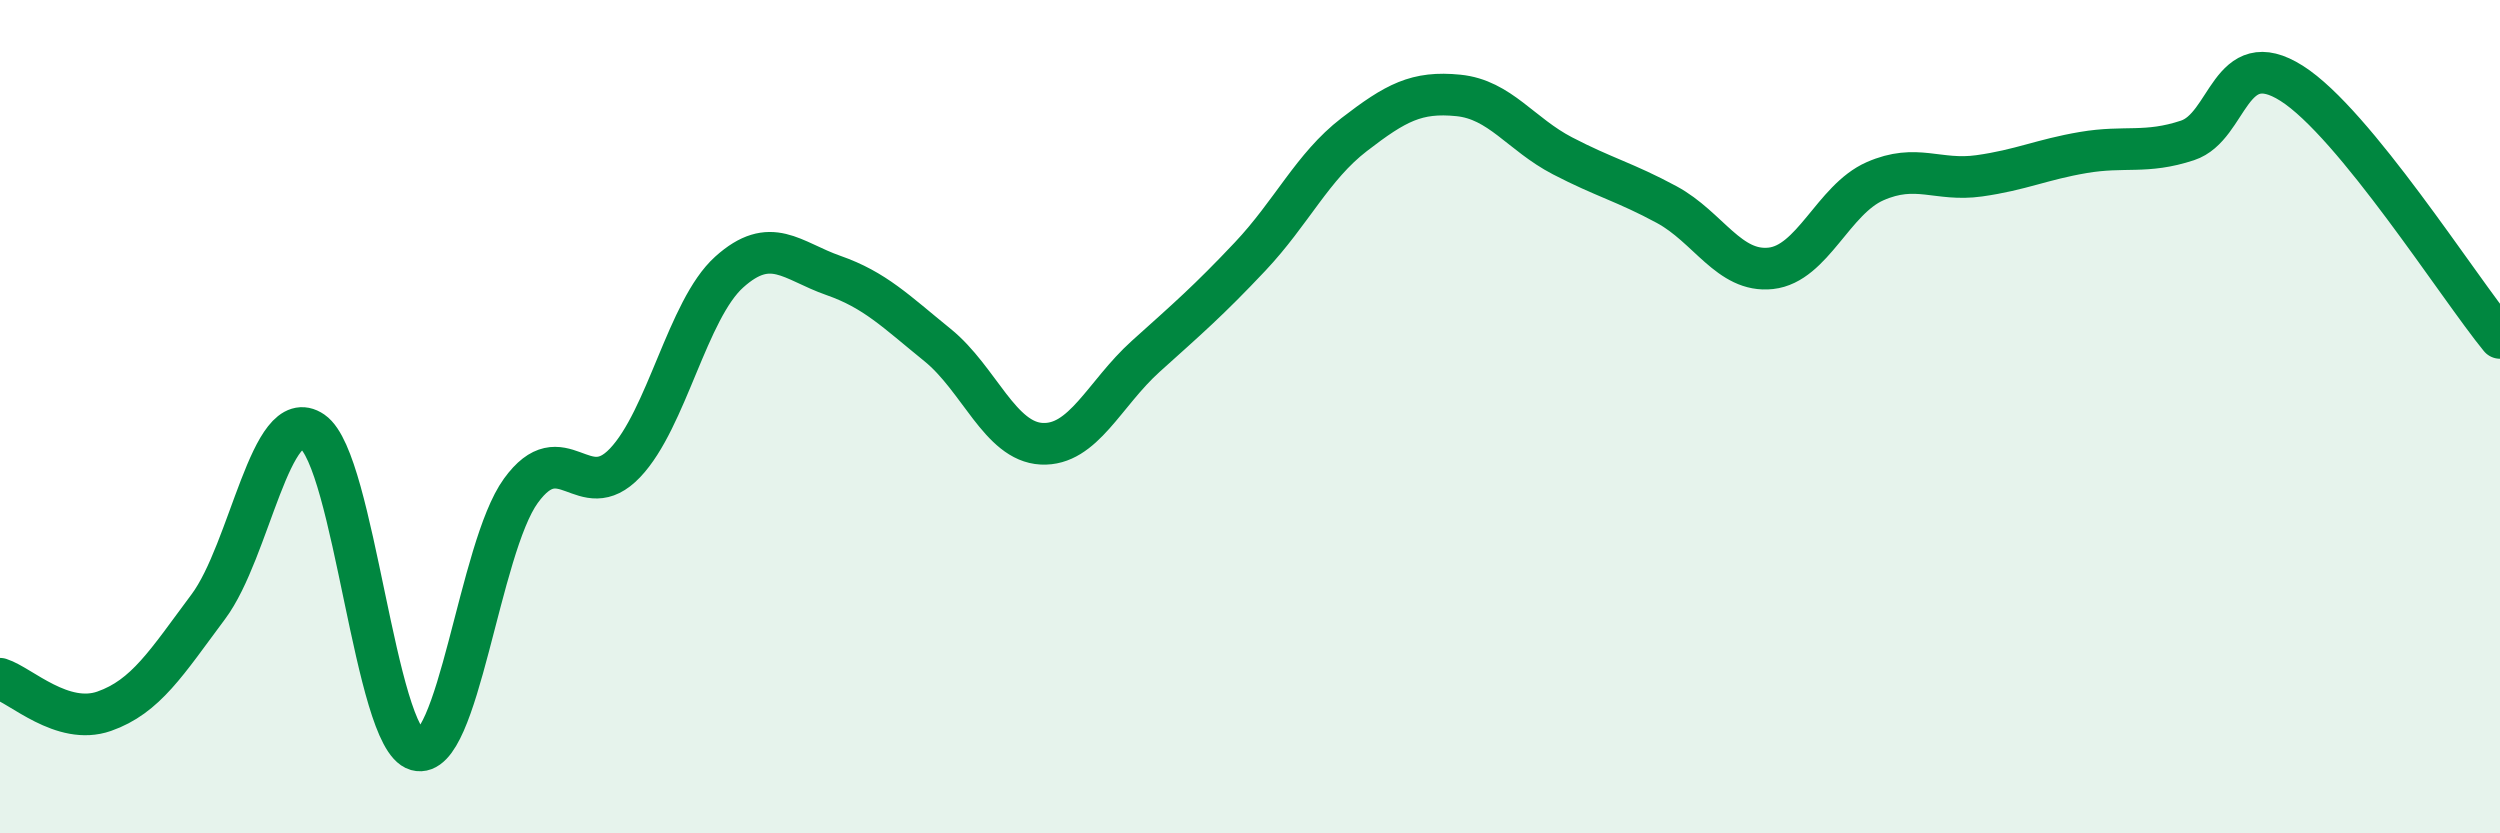
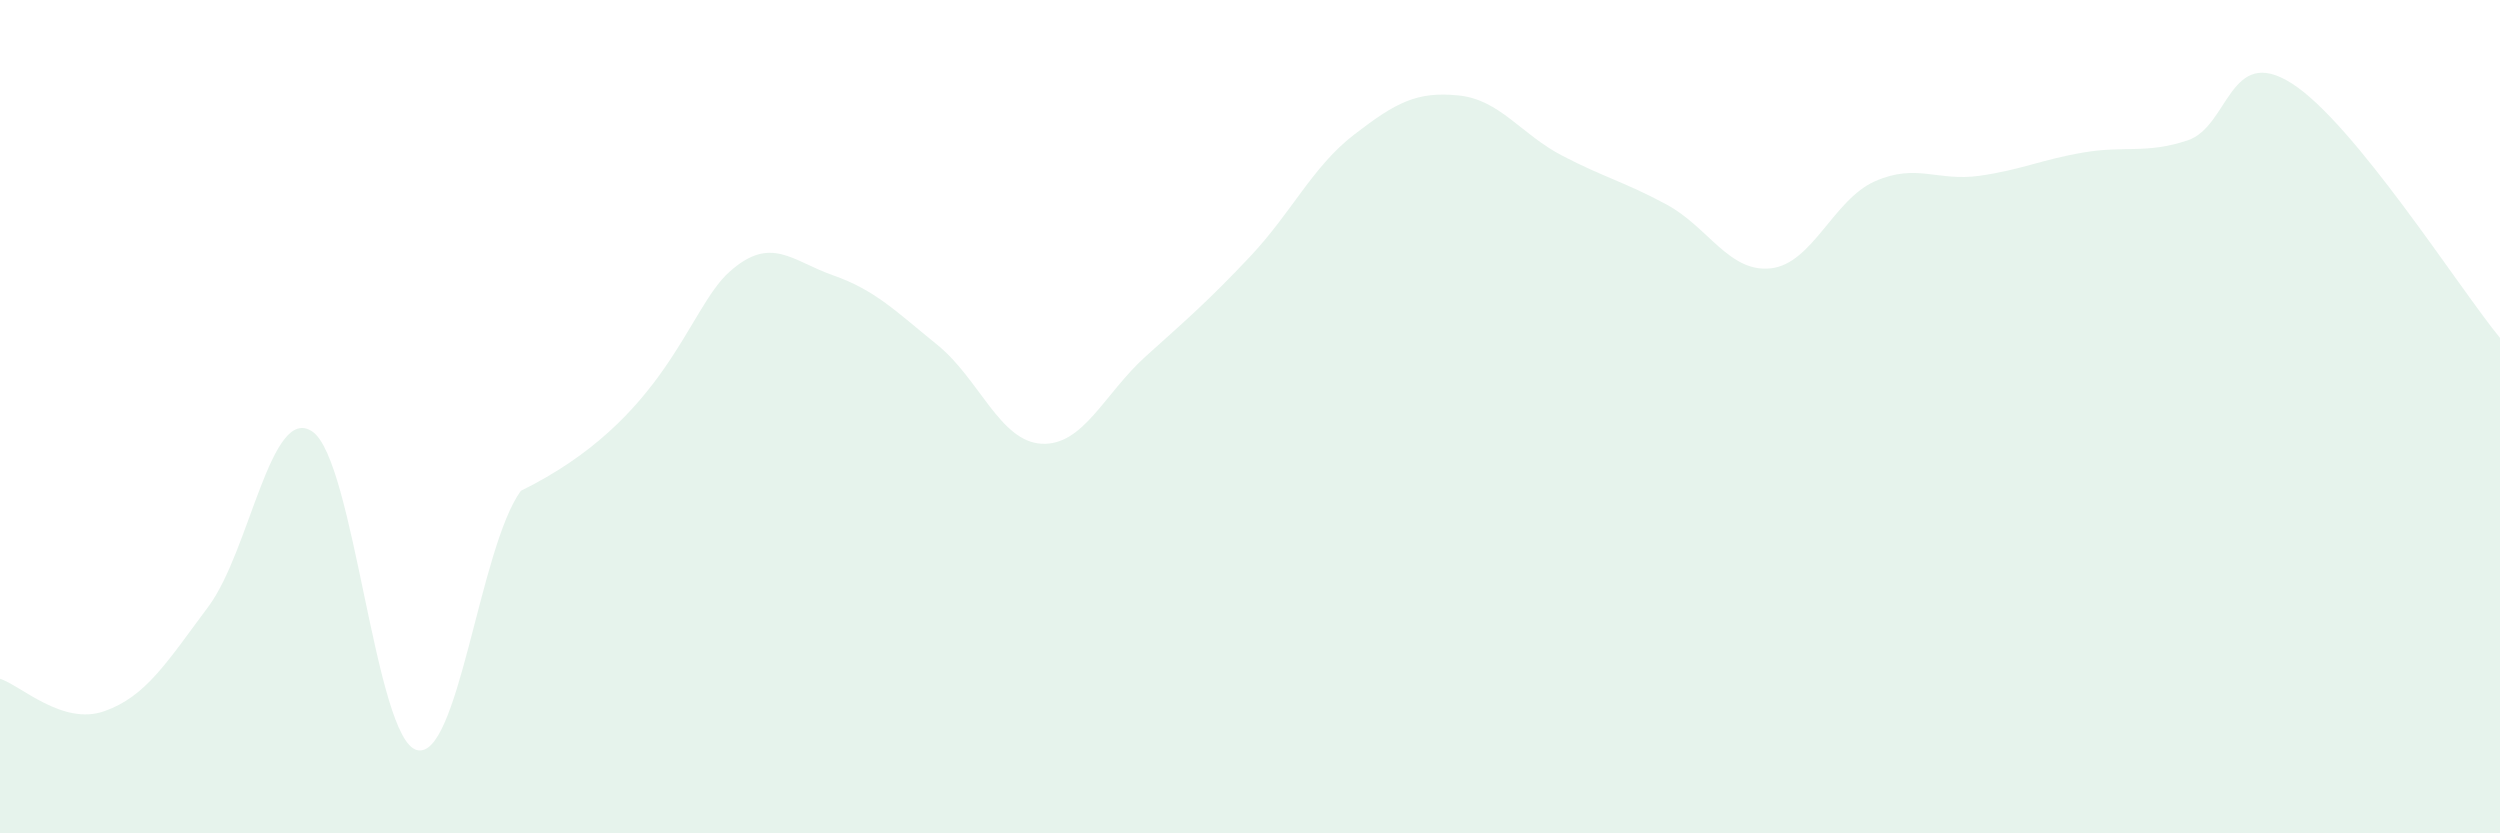
<svg xmlns="http://www.w3.org/2000/svg" width="60" height="20" viewBox="0 0 60 20">
-   <path d="M 0,16.29 C 0.5,16.45 1.5,17.42 2.5,17.07 C 3.5,16.72 4,15.9 5,14.56 C 6,13.22 6.5,9.67 7.5,10.36 C 8.5,11.05 9,17.72 10,18 C 11,18.28 11.5,13.16 12.5,11.78 C 13.5,10.4 14,12.16 15,11.11 C 16,10.06 16.5,7.43 17.5,6.53 C 18.5,5.63 19,6.26 20,6.61 C 21,6.96 21.5,7.47 22.5,8.28 C 23.5,9.09 24,10.6 25,10.65 C 26,10.7 26.5,9.45 27.5,8.55 C 28.5,7.65 29,7.22 30,6.16 C 31,5.1 31.5,4 32.5,3.23 C 33.5,2.46 34,2.19 35,2.29 C 36,2.39 36.5,3.22 37.5,3.74 C 38.5,4.26 39,4.37 40,4.91 C 41,5.45 41.5,6.55 42.5,6.44 C 43.5,6.33 44,4.79 45,4.35 C 46,3.91 46.5,4.36 47.5,4.22 C 48.5,4.08 49,3.83 50,3.66 C 51,3.49 51.5,3.7 52.5,3.37 C 53.5,3.04 53.5,1.05 55,2 C 56.5,2.95 59,6.89 60,8.11L60 20L0 20Z" fill="#008740" opacity="0.1" stroke-linecap="round" stroke-linejoin="round" />
-   <path d="M 0,16.29 C 0.5,16.45 1.5,17.42 2.5,17.07 C 3.5,16.72 4,15.9 5,14.56 C 6,13.22 6.5,9.67 7.5,10.36 C 8.5,11.05 9,17.72 10,18 C 11,18.28 11.5,13.16 12.5,11.78 C 13.5,10.4 14,12.16 15,11.11 C 16,10.06 16.5,7.43 17.5,6.53 C 18.5,5.63 19,6.26 20,6.61 C 21,6.96 21.5,7.47 22.5,8.28 C 23.5,9.09 24,10.6 25,10.65 C 26,10.7 26.5,9.45 27.5,8.55 C 28.5,7.65 29,7.22 30,6.16 C 31,5.1 31.5,4 32.5,3.23 C 33.5,2.46 34,2.19 35,2.29 C 36,2.39 36.5,3.22 37.5,3.74 C 38.5,4.26 39,4.37 40,4.91 C 41,5.45 41.5,6.55 42.5,6.44 C 43.5,6.33 44,4.79 45,4.35 C 46,3.91 46.5,4.36 47.5,4.22 C 48.5,4.08 49,3.83 50,3.66 C 51,3.49 51.5,3.7 52.5,3.37 C 53.5,3.04 53.5,1.05 55,2 C 56.5,2.95 59,6.89 60,8.11" stroke="#008740" stroke-width="1" fill="none" stroke-linecap="round" stroke-linejoin="round" />
+   <path d="M 0,16.29 C 0.5,16.45 1.5,17.42 2.5,17.07 C 3.5,16.72 4,15.9 5,14.56 C 6,13.22 6.5,9.67 7.5,10.36 C 8.5,11.05 9,17.72 10,18 C 11,18.28 11.5,13.16 12.5,11.78 C 16,10.06 16.5,7.43 17.5,6.53 C 18.5,5.63 19,6.26 20,6.61 C 21,6.96 21.5,7.47 22.5,8.28 C 23.5,9.09 24,10.6 25,10.65 C 26,10.7 26.5,9.45 27.5,8.55 C 28.5,7.65 29,7.22 30,6.16 C 31,5.1 31.5,4 32.5,3.23 C 33.5,2.46 34,2.19 35,2.29 C 36,2.39 36.5,3.22 37.5,3.74 C 38.5,4.26 39,4.37 40,4.91 C 41,5.45 41.5,6.55 42.5,6.44 C 43.5,6.33 44,4.79 45,4.35 C 46,3.91 46.5,4.36 47.5,4.22 C 48.5,4.08 49,3.83 50,3.66 C 51,3.49 51.5,3.7 52.5,3.37 C 53.5,3.04 53.5,1.05 55,2 C 56.5,2.95 59,6.89 60,8.11L60 20L0 20Z" fill="#008740" opacity="0.1" stroke-linecap="round" stroke-linejoin="round" />
</svg>